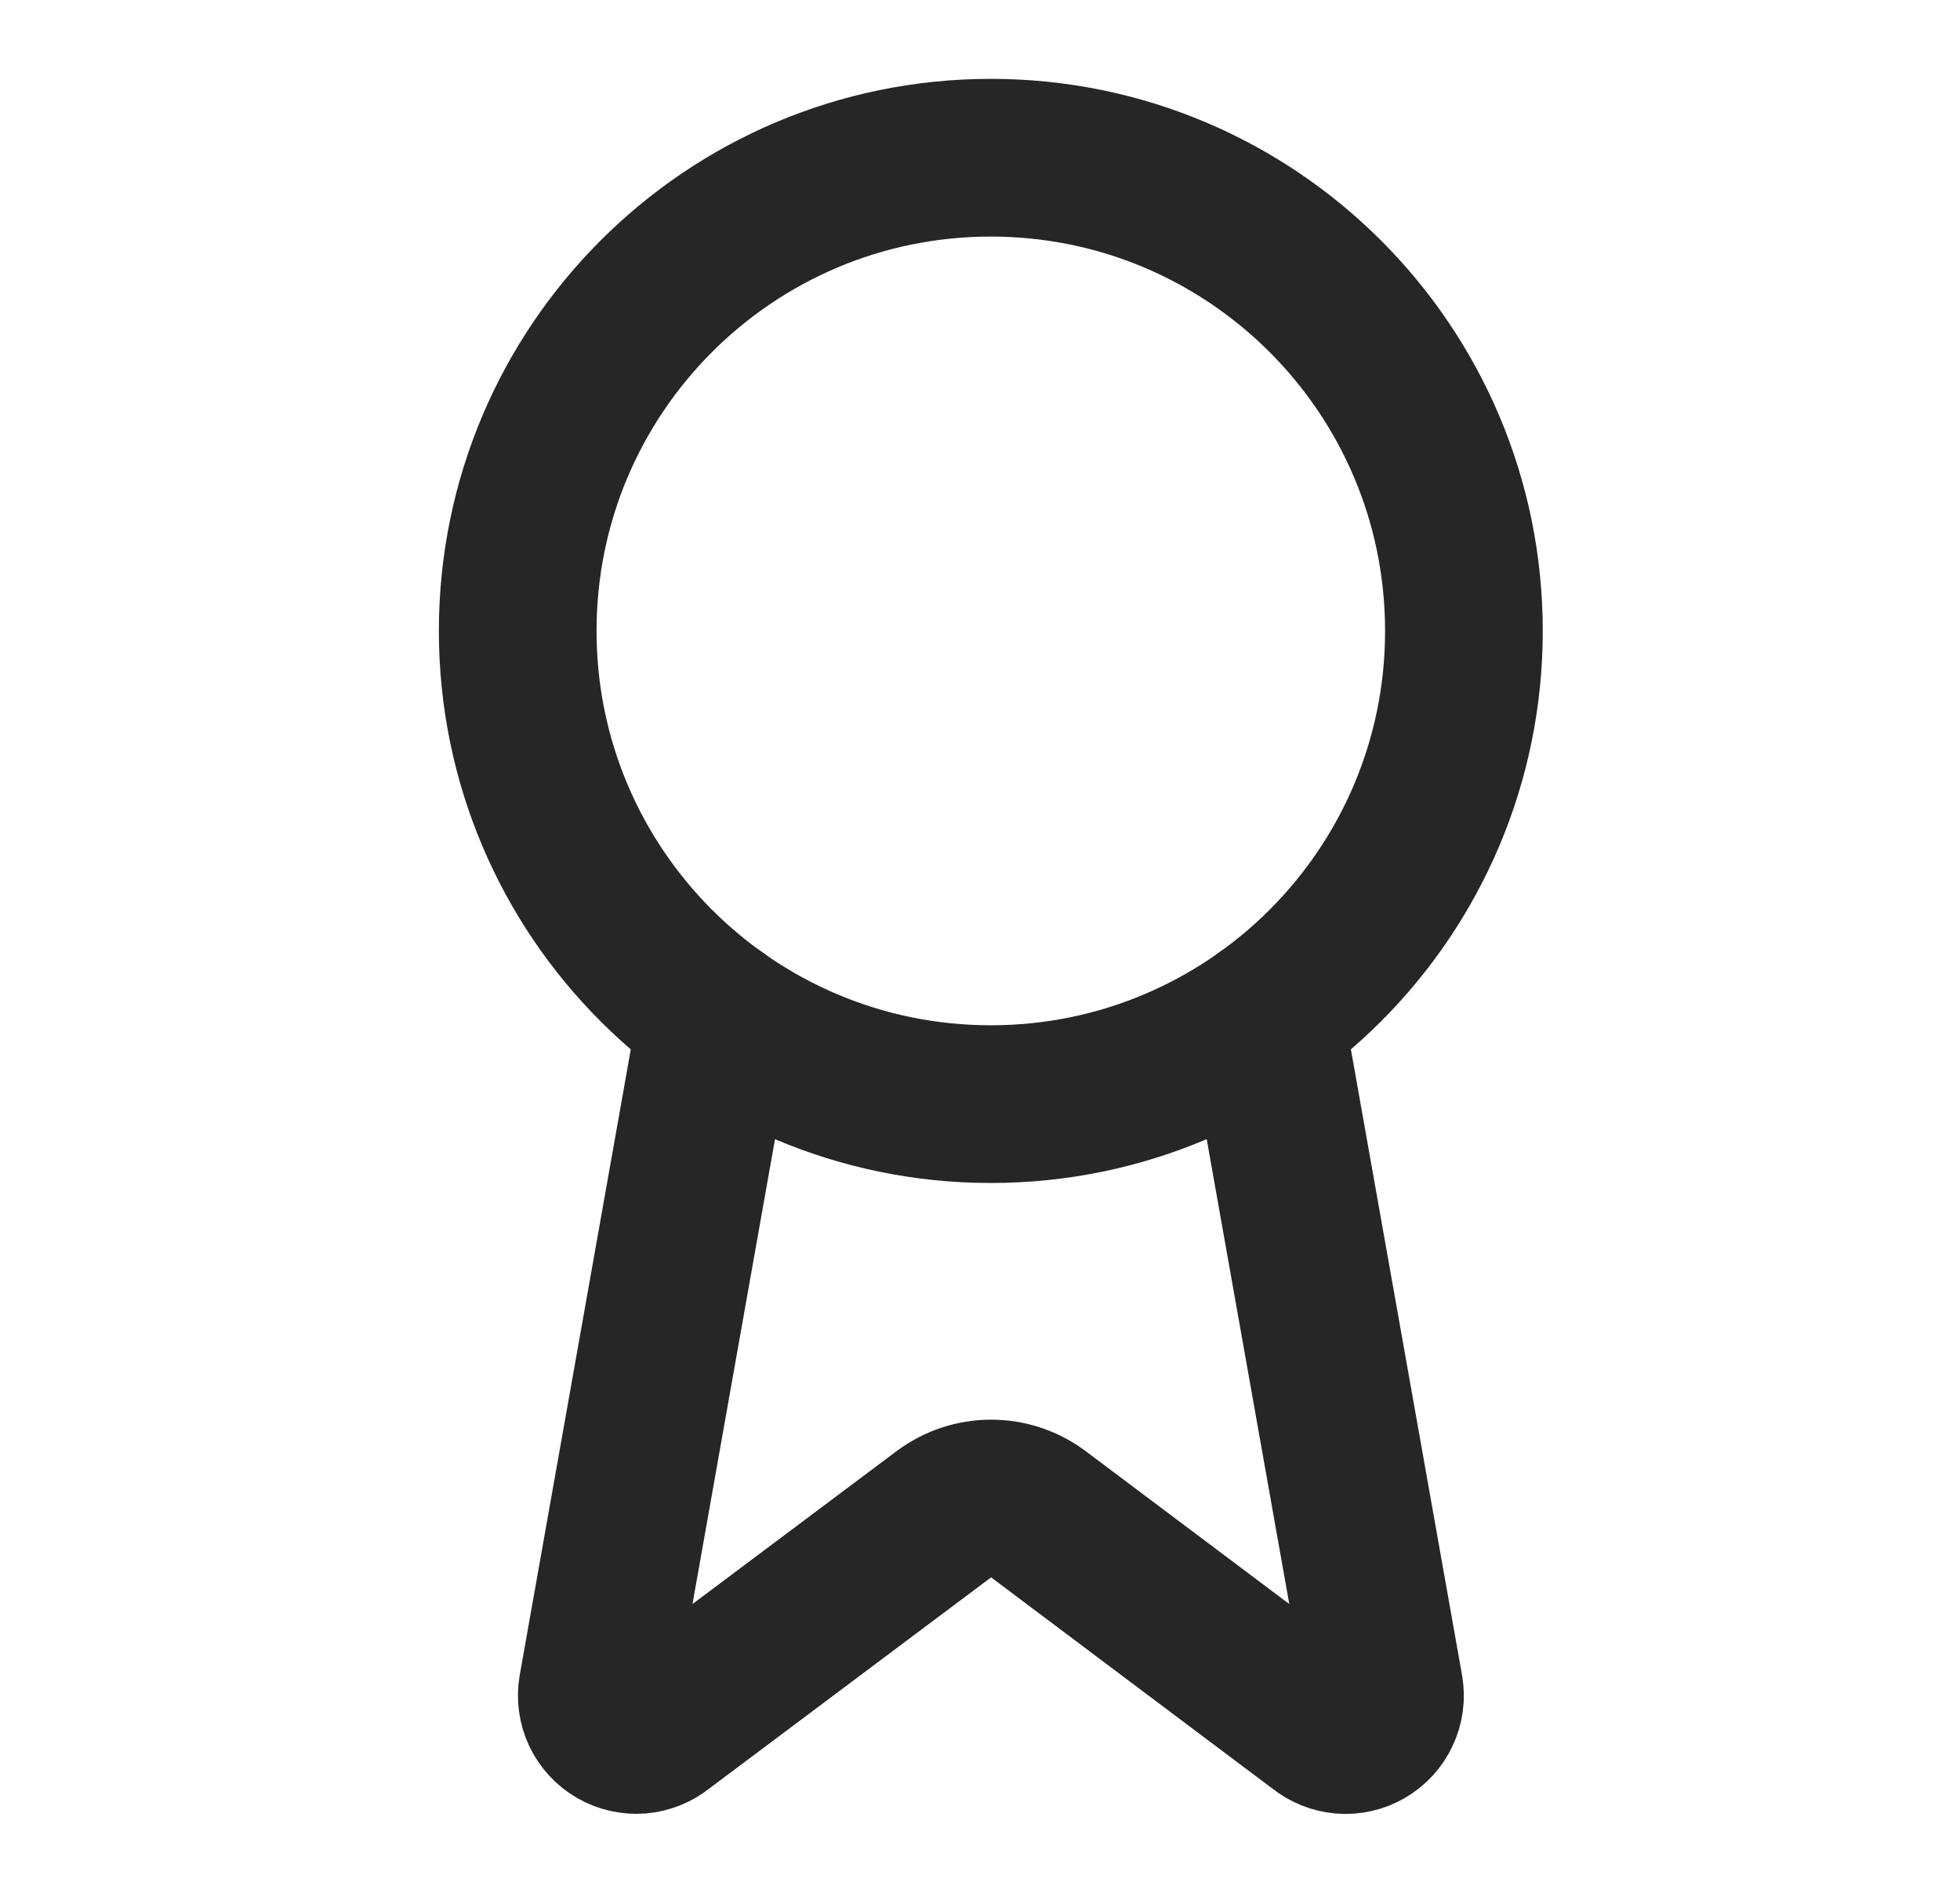
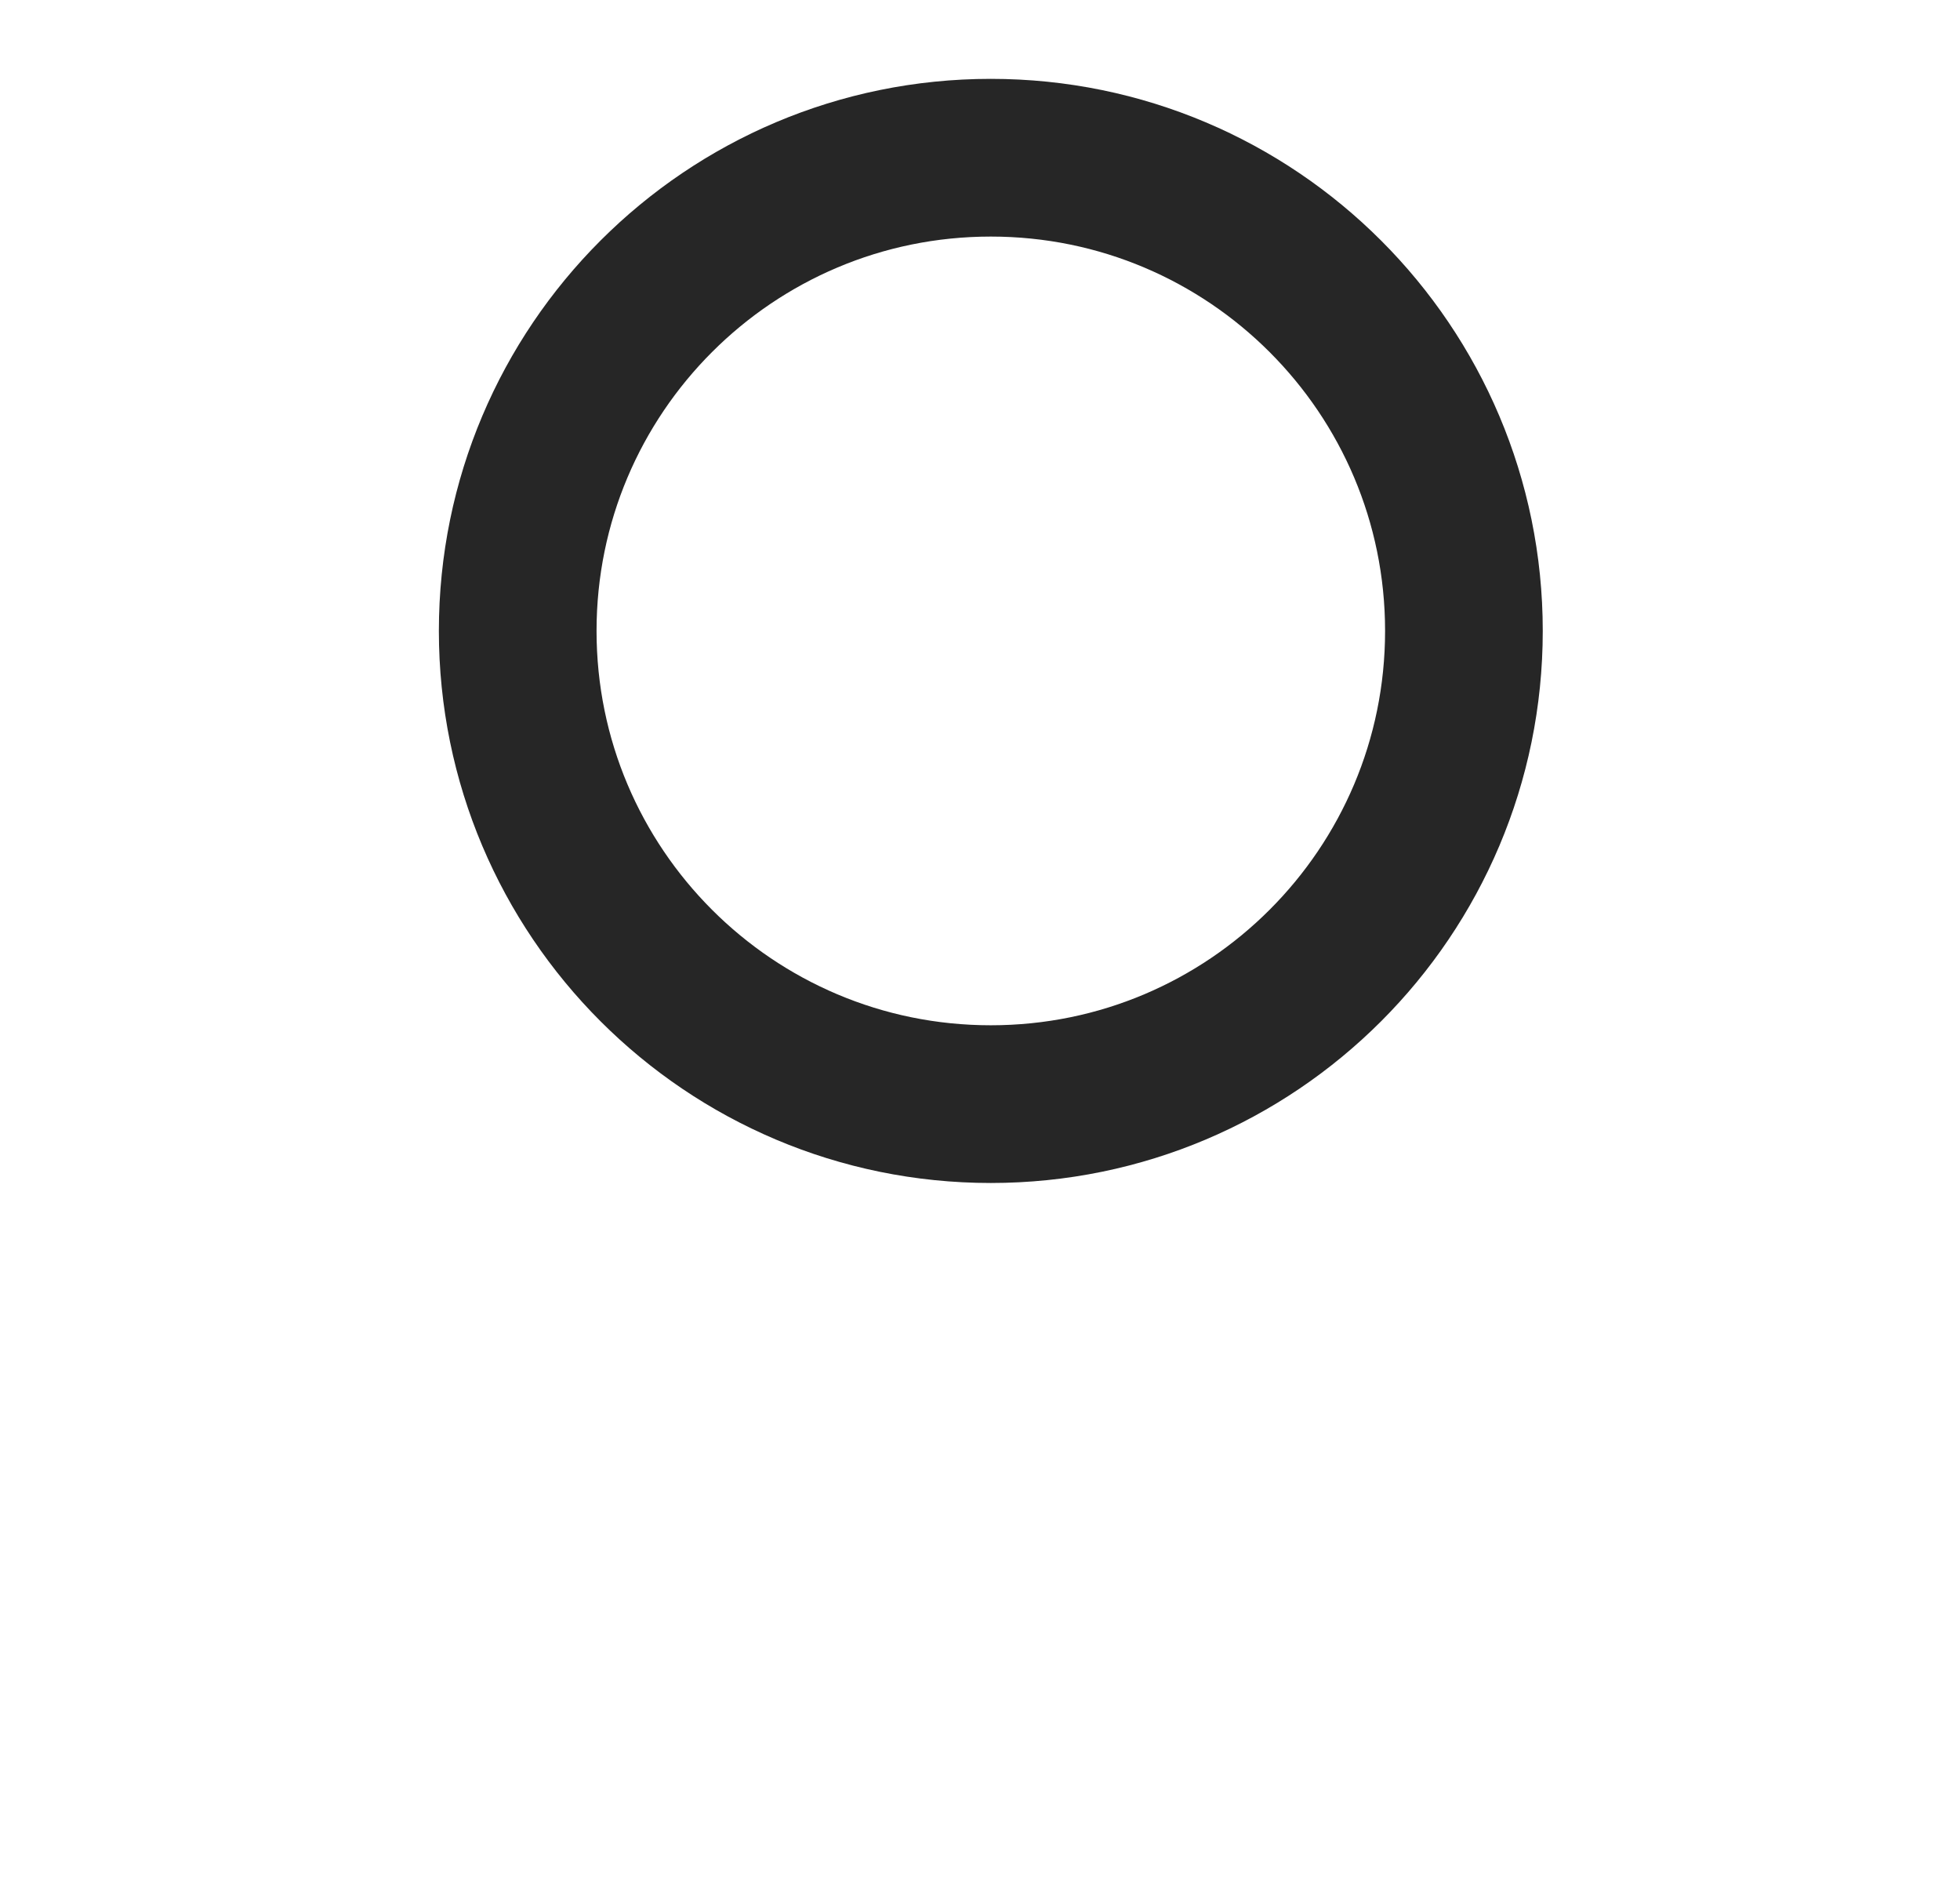
<svg xmlns="http://www.w3.org/2000/svg" width="29" height="28" viewBox="0 0 29 28" fill="none">
-   <path d="M18.717 15.038L20.484 24.985C20.504 25.102 20.488 25.223 20.437 25.33C20.387 25.438 20.305 25.527 20.202 25.587C20.099 25.647 19.981 25.674 19.862 25.664C19.744 25.654 19.631 25.609 19.539 25.534L15.363 22.399C15.161 22.248 14.916 22.167 14.664 22.167C14.413 22.167 14.168 22.248 13.966 22.399L9.783 25.532C9.691 25.608 9.578 25.653 9.46 25.663C9.342 25.672 9.223 25.645 9.121 25.586C9.018 25.527 8.936 25.437 8.885 25.33C8.835 25.223 8.818 25.102 8.838 24.985L10.604 15.038" stroke="#262626" stroke-width="2.333" stroke-linecap="round" stroke-linejoin="round" />
  <path d="M14.66 16.333C18.526 16.333 21.66 13.199 21.66 9.333C21.66 5.467 18.526 2.333 14.66 2.333C10.794 2.333 7.66 5.467 7.66 9.333C7.66 13.199 10.794 16.333 14.66 16.333Z" stroke="#262626" stroke-width="2.333" stroke-linecap="round" stroke-linejoin="round" />
</svg>